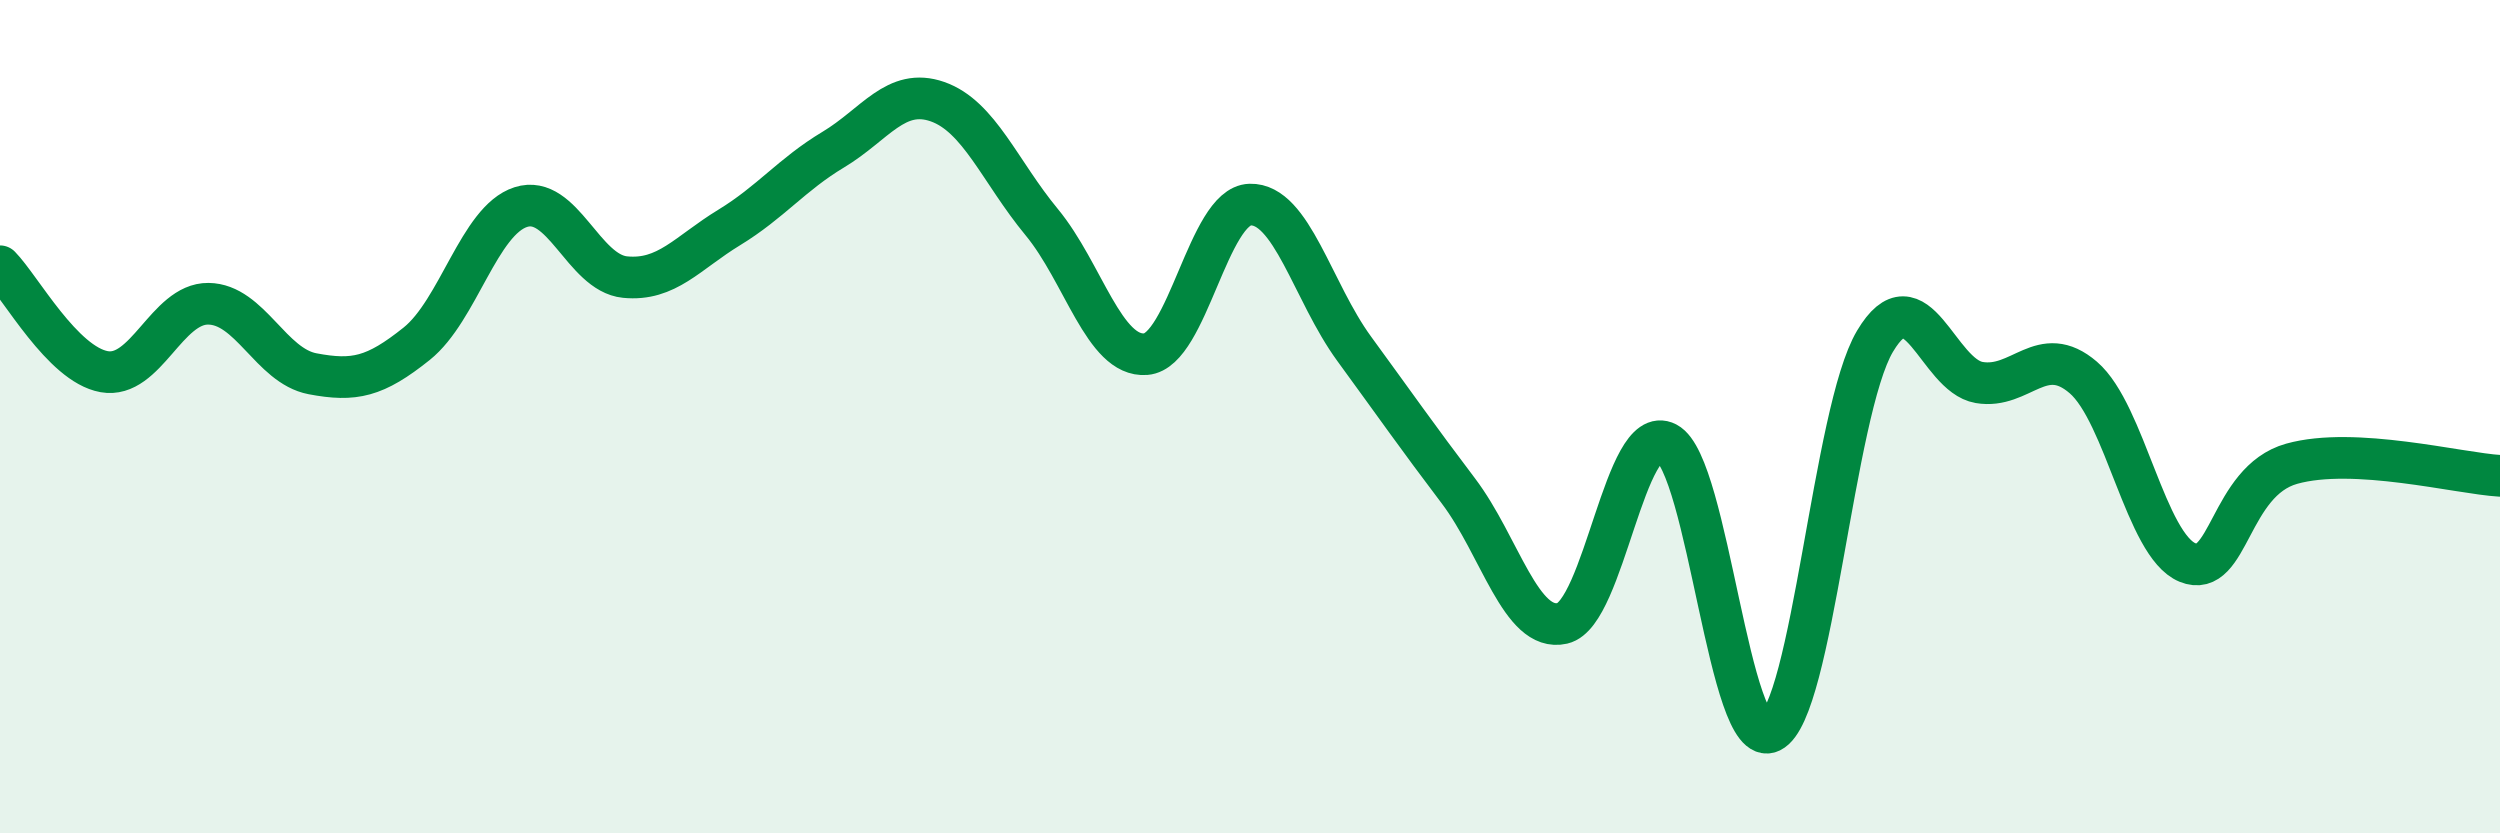
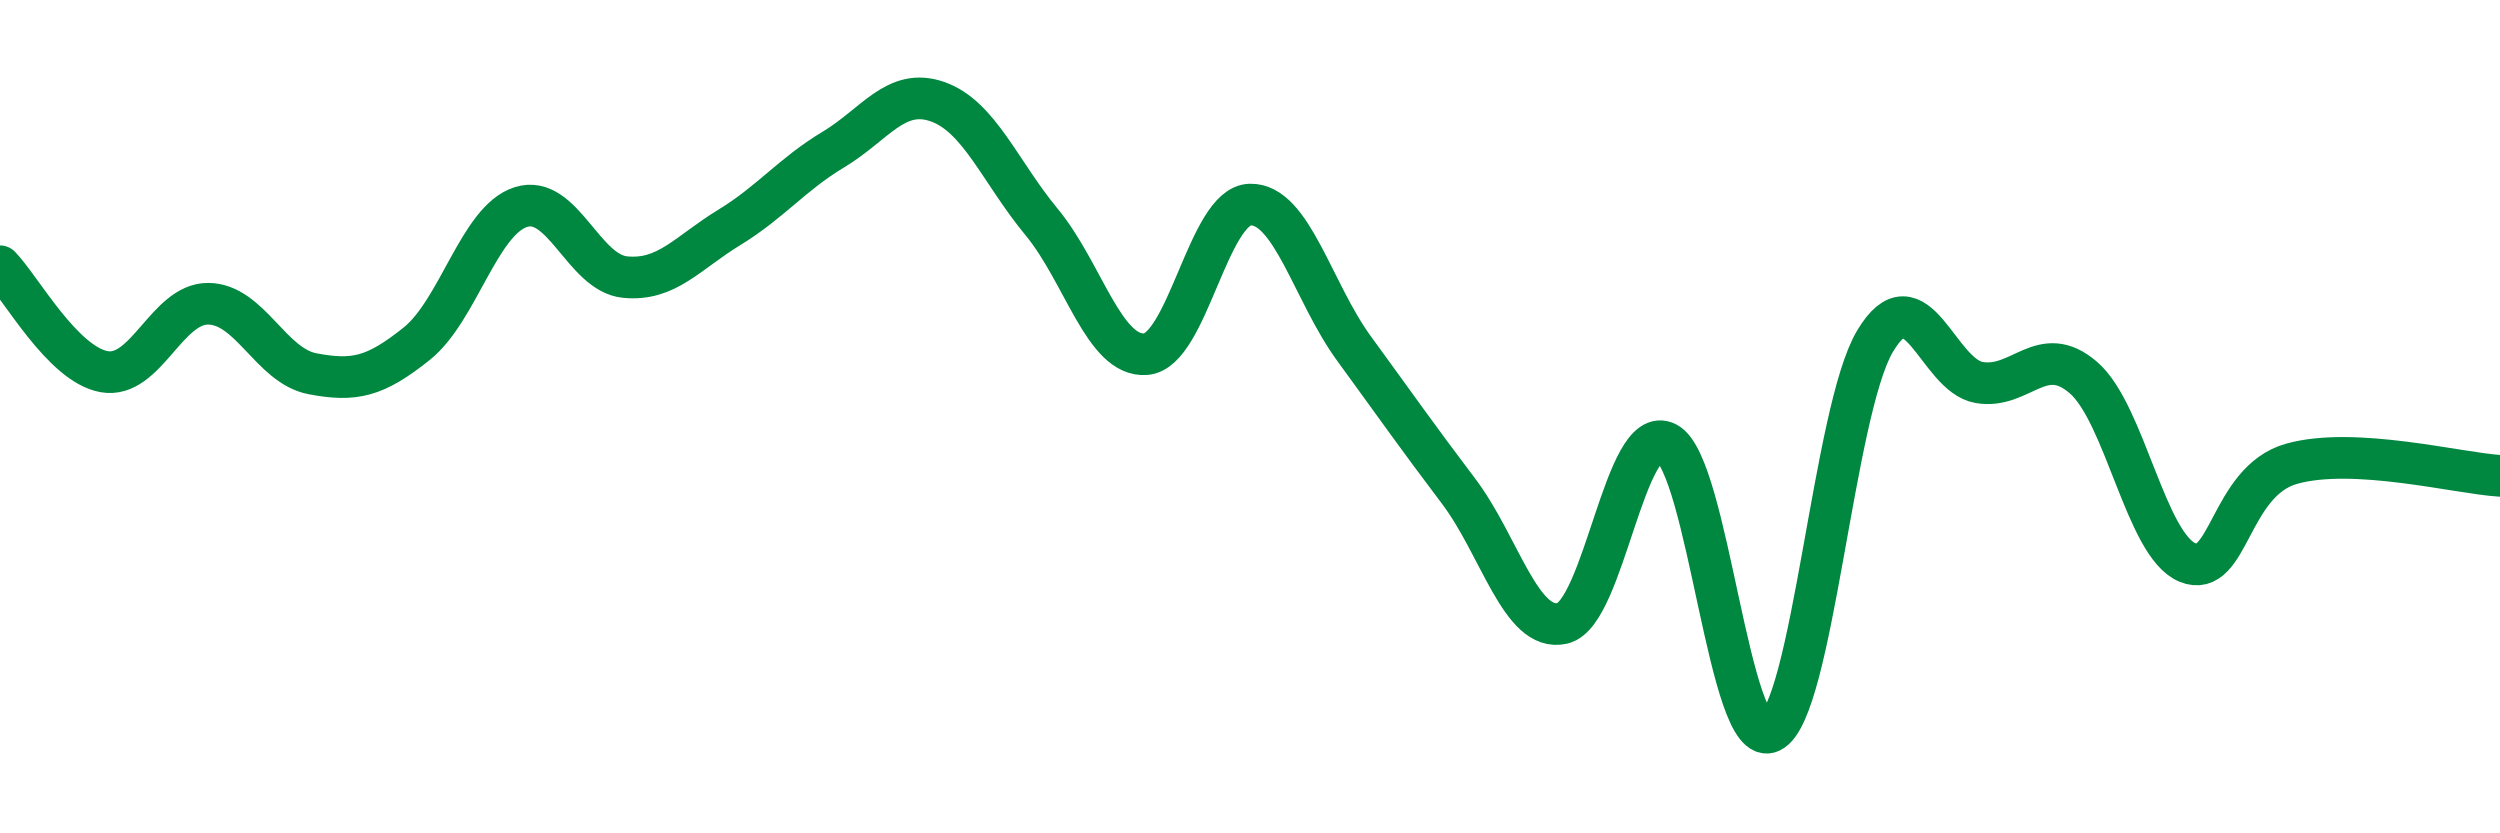
<svg xmlns="http://www.w3.org/2000/svg" width="60" height="20" viewBox="0 0 60 20">
-   <path d="M 0,6.39 C 0.5,6.9 1.5,8.74 2.5,8.92 C 3.5,9.1 4,7.28 5,7.29 C 6,7.3 6.5,8.78 7.5,8.97 C 8.5,9.16 9,9.05 10,8.25 C 11,7.45 11.5,5.29 12.5,4.97 C 13.5,4.65 14,6.55 15,6.65 C 16,6.75 16.5,6.07 17.5,5.46 C 18.5,4.85 19,4.19 20,3.59 C 21,2.99 21.5,2.09 22.5,2.44 C 23.5,2.79 24,4.12 25,5.33 C 26,6.54 26.5,8.58 27.5,8.5 C 28.5,8.42 29,4.94 30,4.91 C 31,4.88 31.5,7 32.5,8.37 C 33.5,9.74 34,10.46 35,11.78 C 36,13.1 36.5,15.19 37.5,14.96 C 38.5,14.73 39,10.11 40,10.63 C 41,11.15 41.5,18.05 42.5,17.56 C 43.5,17.07 44,9.87 45,8.19 C 46,6.51 46.5,9.01 47.5,9.18 C 48.5,9.35 49,8.2 50,9.06 C 51,9.92 51.5,13.09 52.5,13.5 C 53.5,13.91 53.5,11.55 55,11.13 C 56.5,10.71 59,11.36 60,11.42L60 20L0 20Z" fill="#008740" opacity="0.1" stroke-linecap="round" stroke-linejoin="round" />
  <path d="M 0,6.39 C 0.5,6.9 1.5,8.74 2.5,8.92 C 3.5,9.1 4,7.28 5,7.29 C 6,7.3 6.5,8.78 7.5,8.97 C 8.5,9.16 9,9.05 10,8.25 C 11,7.45 11.5,5.29 12.5,4.97 C 13.5,4.65 14,6.55 15,6.65 C 16,6.75 16.5,6.07 17.5,5.46 C 18.5,4.85 19,4.19 20,3.59 C 21,2.99 21.5,2.09 22.5,2.44 C 23.5,2.79 24,4.12 25,5.33 C 26,6.54 26.5,8.58 27.5,8.5 C 28.5,8.42 29,4.94 30,4.91 C 31,4.88 31.5,7 32.5,8.37 C 33.5,9.74 34,10.46 35,11.78 C 36,13.1 36.5,15.19 37.5,14.96 C 38.5,14.73 39,10.11 40,10.63 C 41,11.15 41.5,18.05 42.5,17.56 C 43.5,17.07 44,9.87 45,8.19 C 46,6.51 46.5,9.01 47.5,9.18 C 48.5,9.35 49,8.2 50,9.06 C 51,9.92 51.5,13.09 52.5,13.5 C 53.5,13.91 53.5,11.55 55,11.13 C 56.5,10.71 59,11.36 60,11.42" stroke="#008740" stroke-width="1" fill="none" stroke-linecap="round" stroke-linejoin="round" />
</svg>